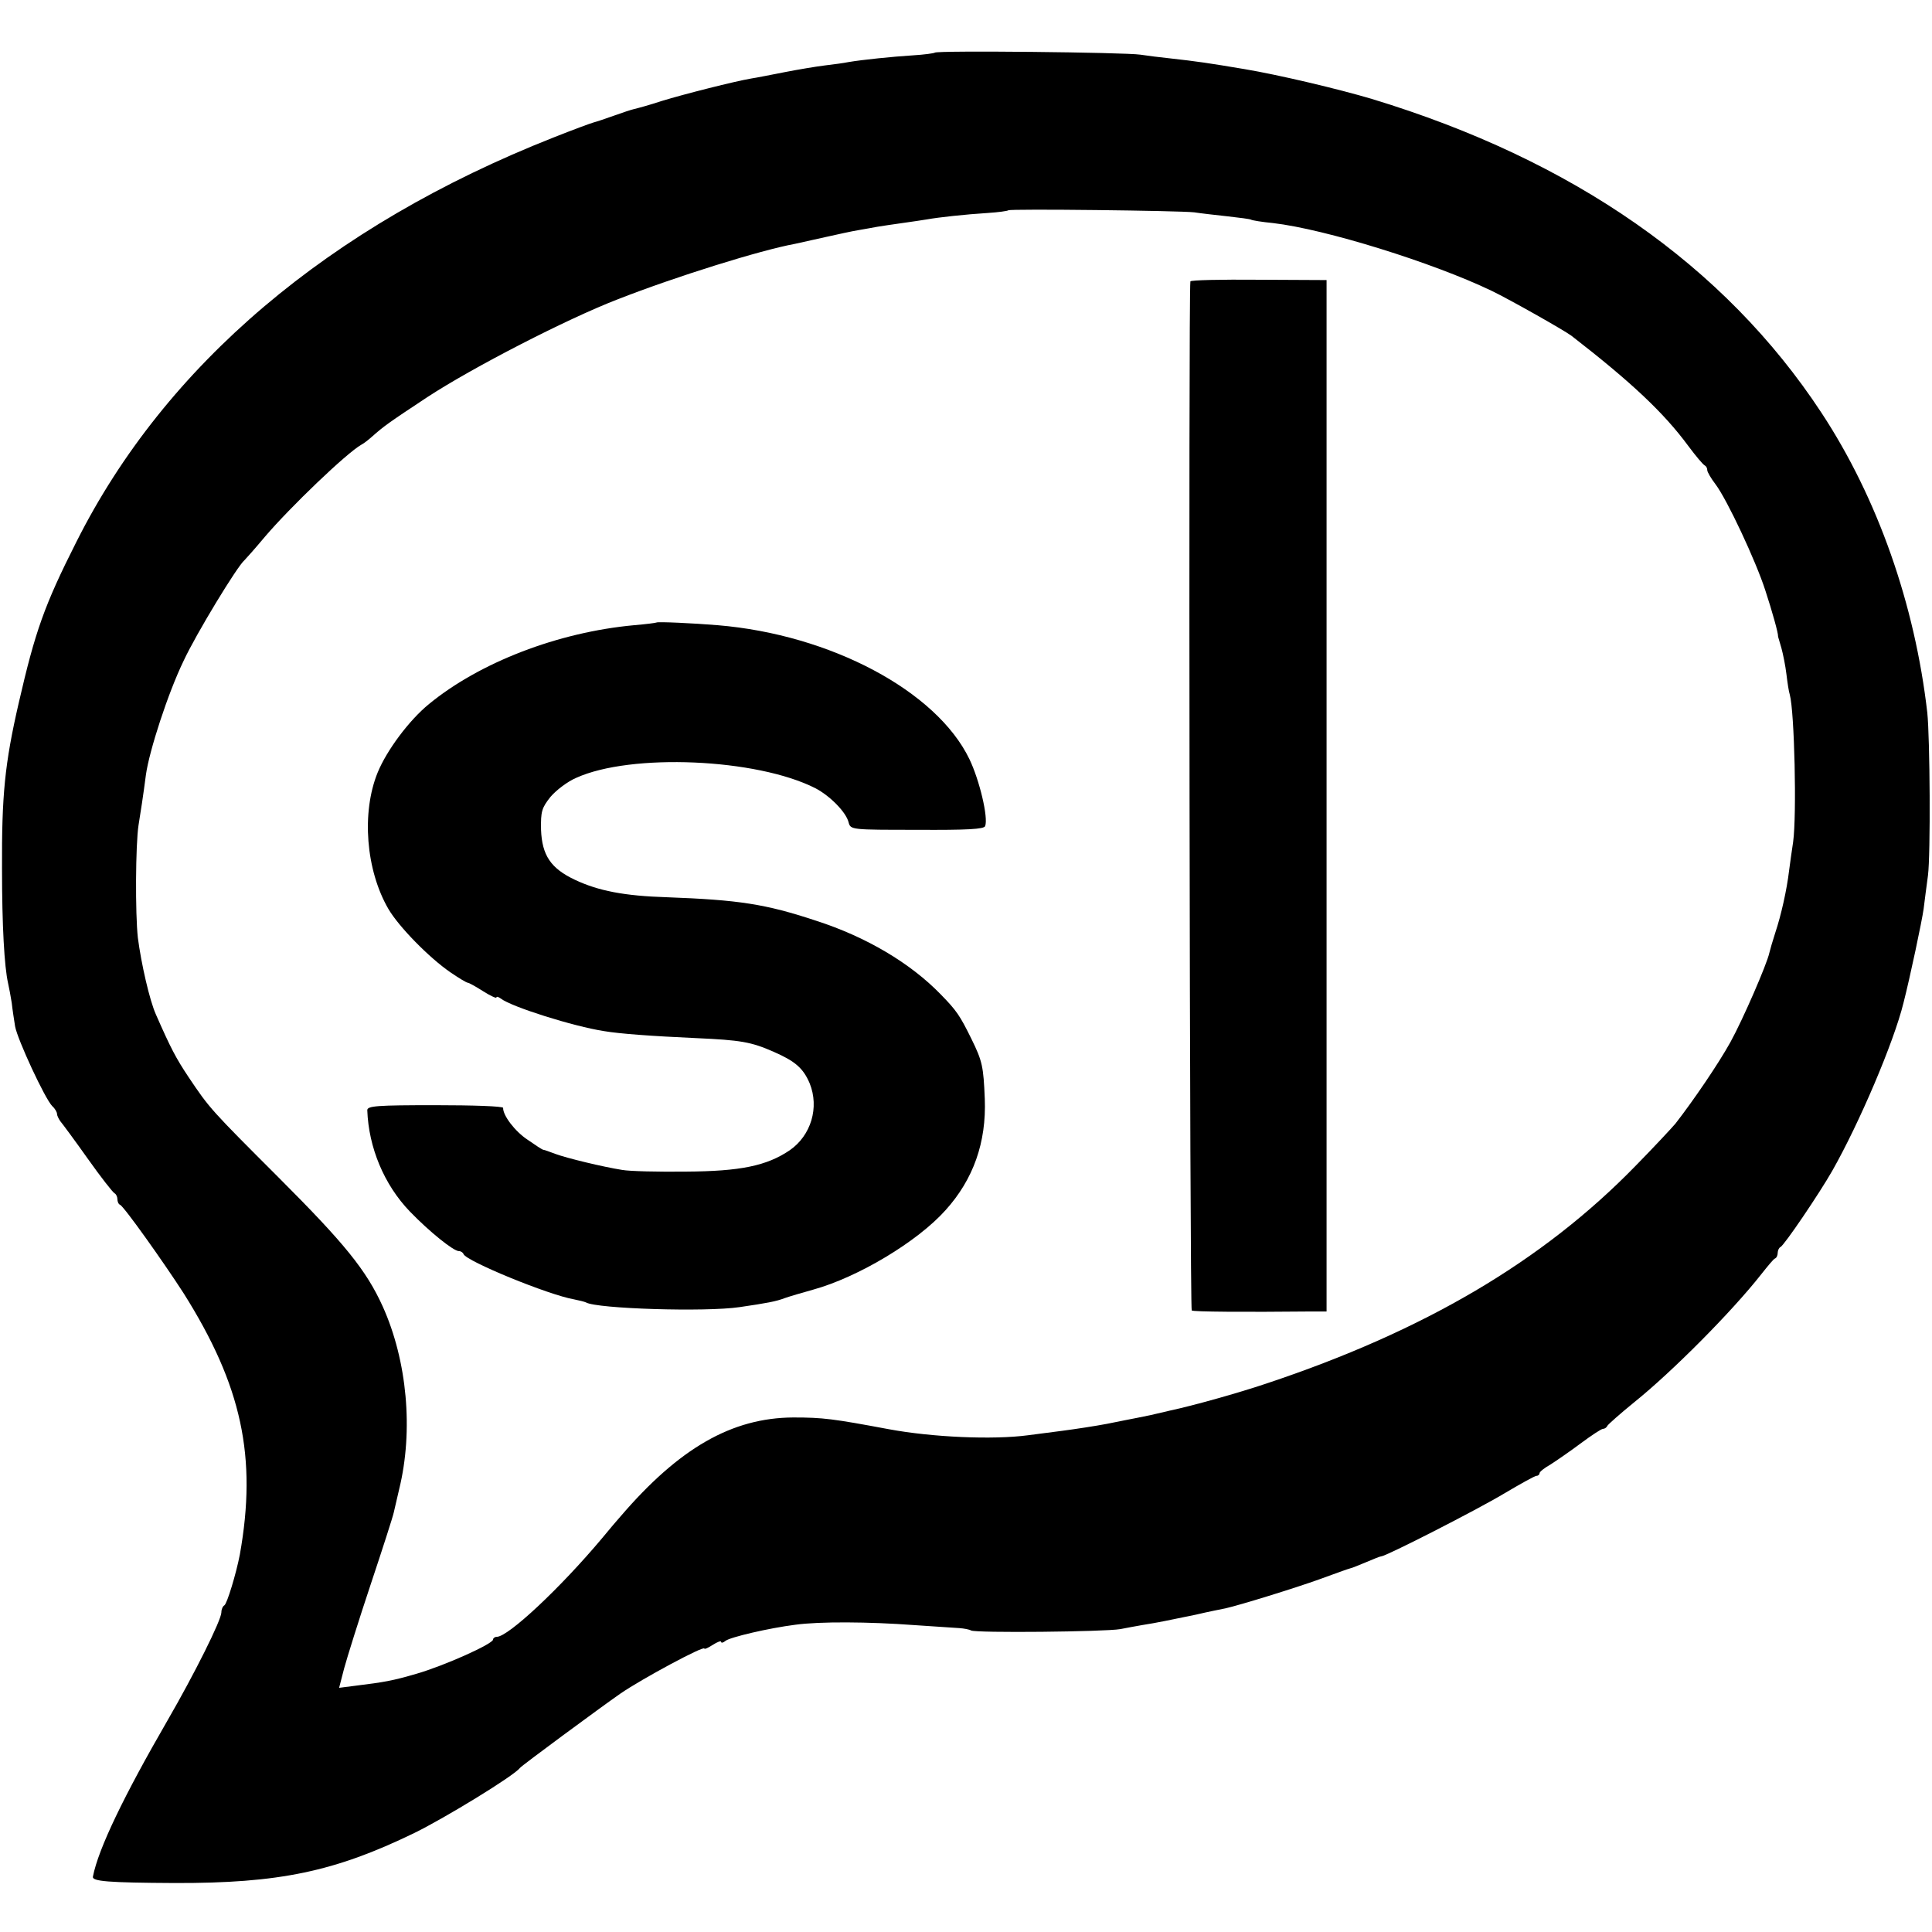
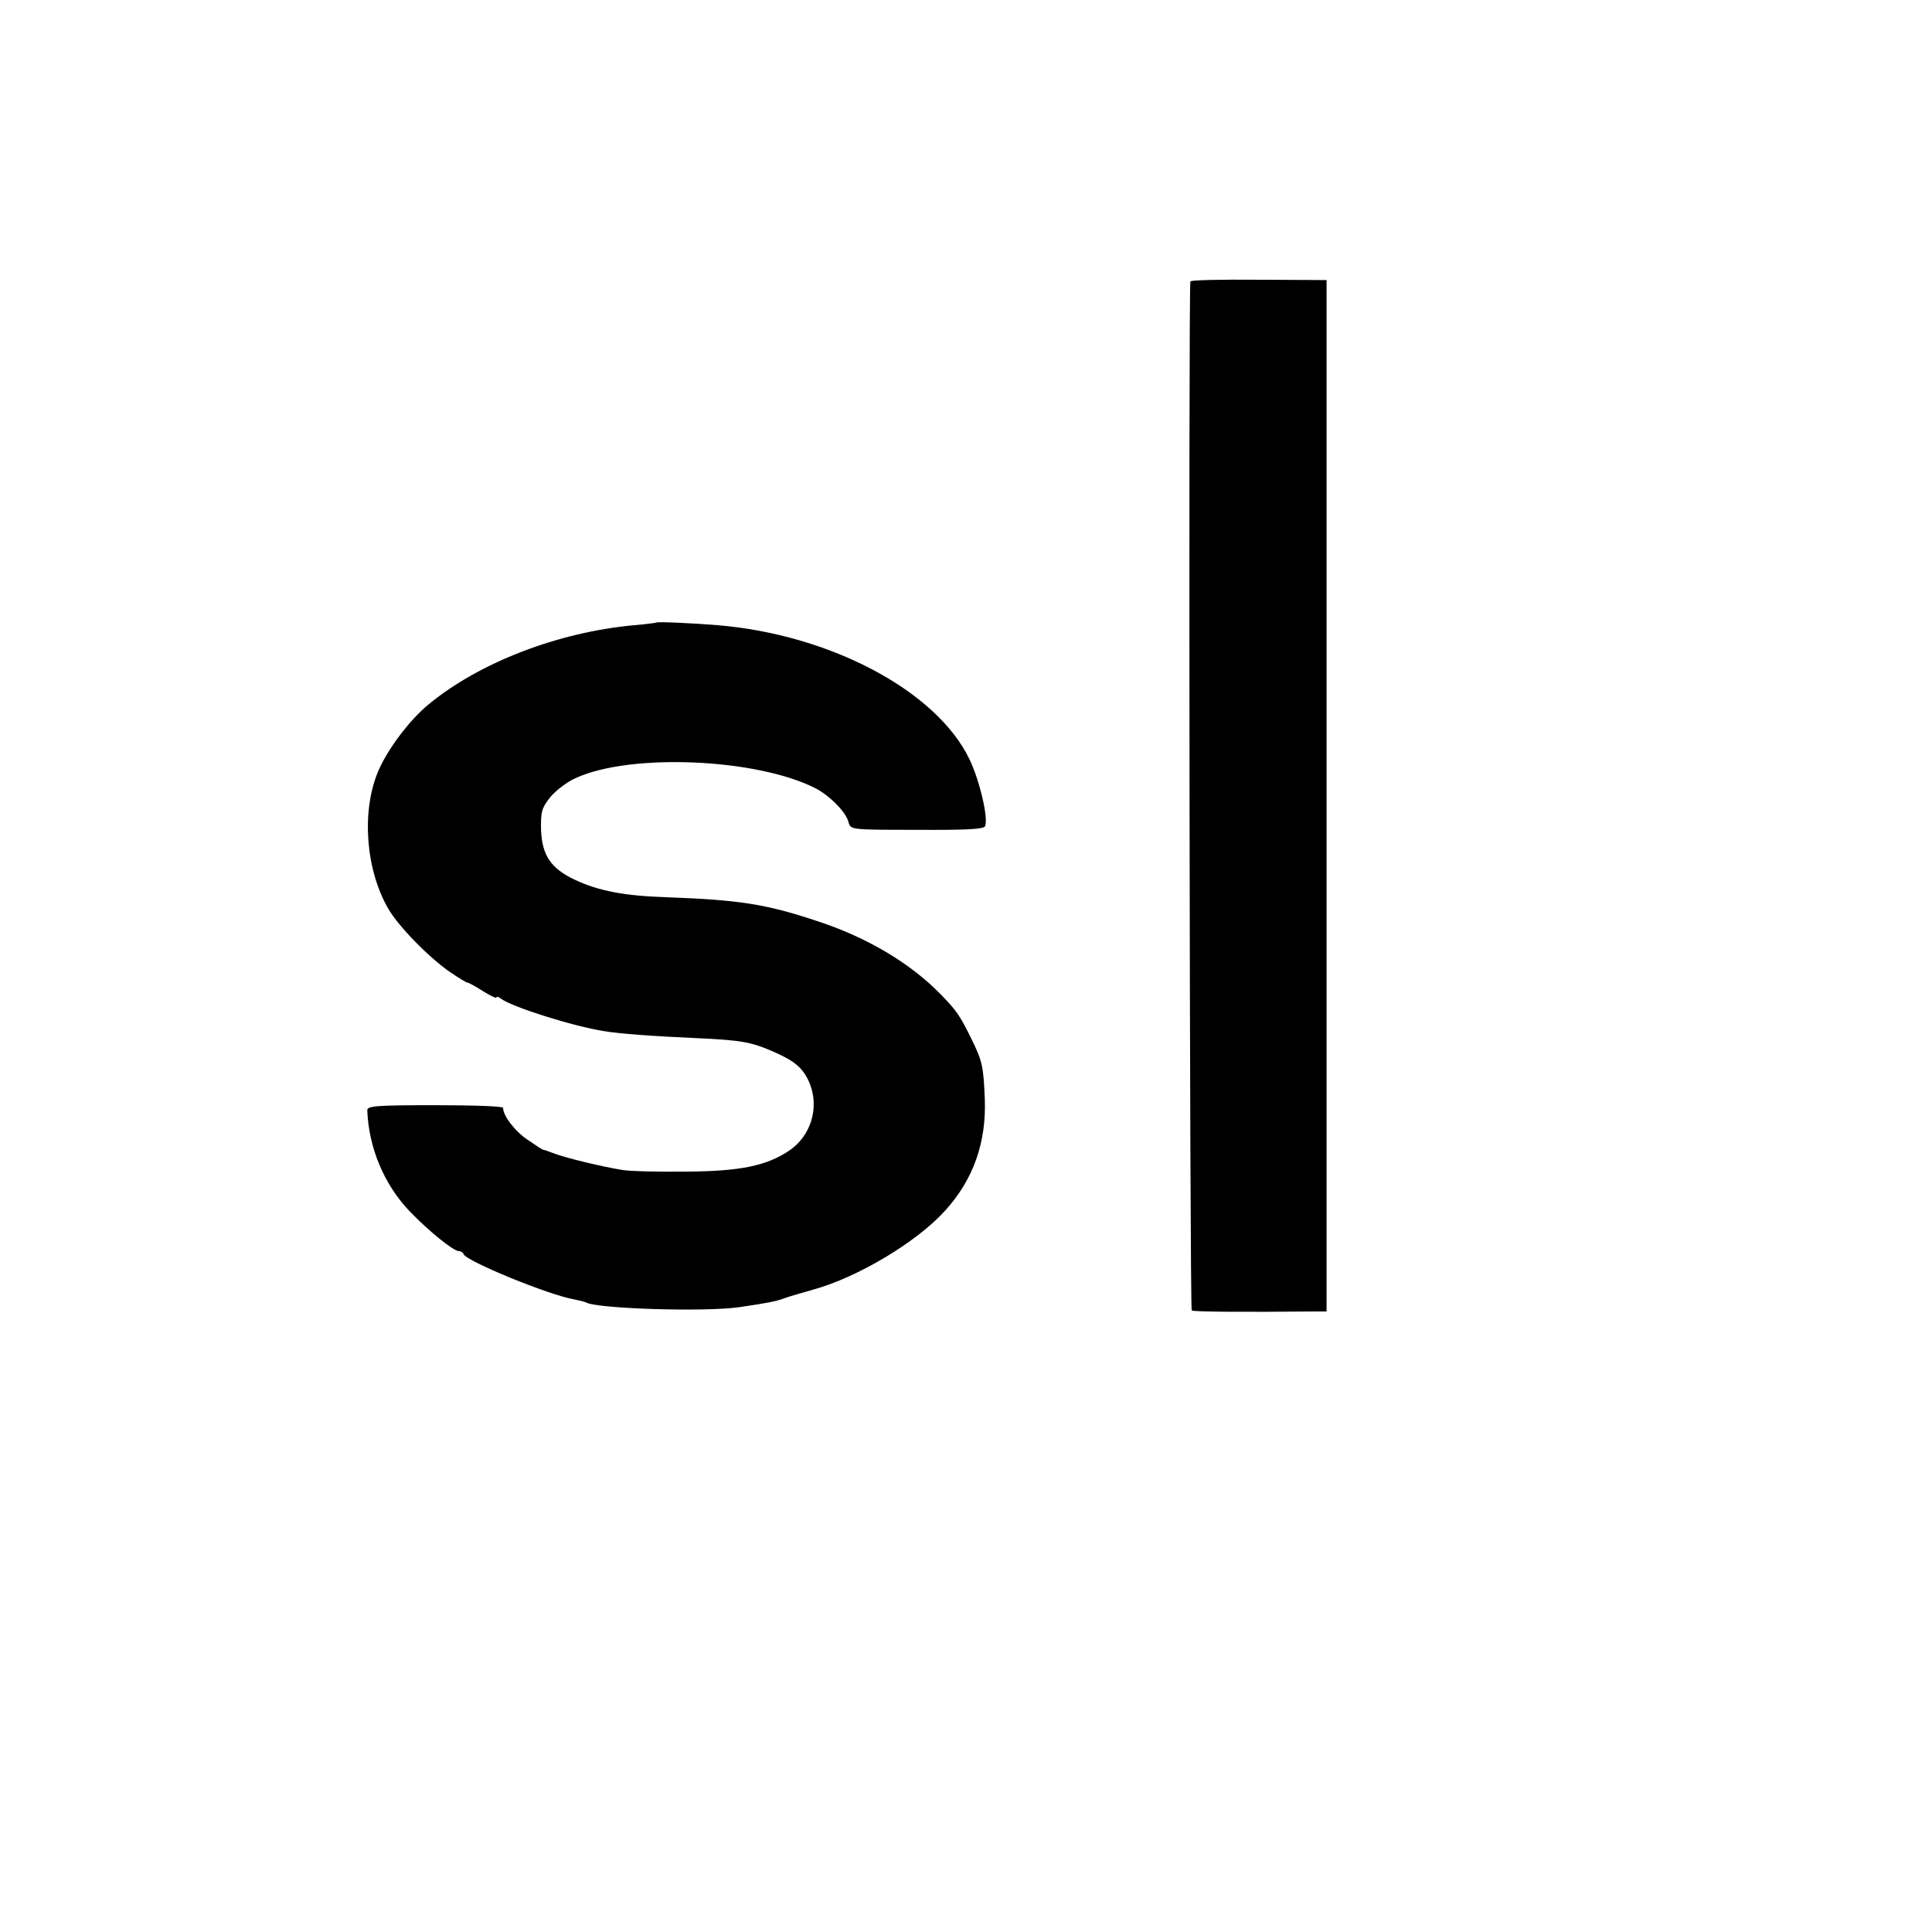
<svg xmlns="http://www.w3.org/2000/svg" version="1.0" width="576pt" height="576pt" viewBox="0 0 576 576" preserveAspectRatio="xMidYMid meet">
  <g transform="translate(0,576) scale(0.1,-0.1)" fill="#000000" stroke="none">
-     <path d="M2787 5603 c-3 -2 -32 -6 -65 -8 -63 -4 -150 -13 -192 -20 -14 -3 -45 -7 -70 -10 -25 -3 -79 -12 -120 -20 -41 -8 -86 -17 -100 -19 -48 -8 -202 -47 -267 -67 -36 -12 -73 -22 -82 -24 -9 -2 -36 -11 -61 -20 -25 -9 -52 -18 -60 -20 -8 -2 -62 -22 -120 -45 -669 -264 -1157 -678 -1422 -1205 -96 -190 -123 -267 -172 -480 -42 -182 -51 -277 -50 -495 0 -171 7 -292 18 -341 3 -13 8 -40 11 -59 2 -19 7 -51 10 -70 7 -39 89 -216 111 -238 8 -7 14 -18 14 -23 0 -5 5 -15 10 -22 6 -7 43 -57 82 -112 39 -55 75 -101 80 -103 4 -2 8 -10 8 -17 0 -7 3 -15 8 -17 11 -4 129 -170 189 -263 174 -276 220 -489 168 -780 -11 -57 -38 -146 -46 -151 -5 -3 -9 -12 -9 -21 0 -23 -80 -183 -161 -323 -129 -223 -206 -382 -222 -465 -3 -14 46 -18 243 -19 312 -1 478 34 715 149 92 45 298 171 315 194 5 7 241 181 300 222 64 44 250 144 250 134 0 -3 11 2 25 11 14 9 25 13 25 9 0 -4 6 -3 13 3 14 11 129 38 208 48 72 10 220 9 354 -1 61 -4 121 -8 135 -9 14 -1 30 -4 35 -7 13 -8 400 -4 445 4 19 4 49 9 65 12 45 7 82 15 160 31 38 9 79 17 89 19 44 10 206 60 281 87 44 16 85 31 90 32 6 1 27 10 49 19 21 9 41 17 44 17 14 0 286 139 366 187 49 29 92 53 97 53 5 0 9 4 9 8 0 4 15 16 33 26 17 11 58 39 90 63 31 23 61 43 66 43 5 0 11 4 13 9 2 4 38 36 81 71 112 90 290 269 378 381 19 24 37 46 41 47 5 2 8 10 8 17 0 7 4 15 8 17 10 3 117 161 155 228 80 141 183 382 212 500 20 78 55 244 60 280 3 25 9 70 13 100 8 62 6 408 -2 485 -37 323 -148 640 -316 895 -288 438 -740 753 -1340 935 -97 29 -278 72 -380 89 -107 18 -141 23 -222 32 -29 3 -69 8 -88 11 -46 7 -607 13 -613 6z m773 -476 c19 -3 64 -8 100 -12 36 -4 67 -8 70 -10 3 -2 33 -7 65 -10 156 -18 477 -118 652 -202 54 -26 215 -117 238 -134 178 -138 275 -229 348 -328 23 -31 45 -57 50 -59 4 -2 7 -8 7 -14 0 -5 11 -24 24 -41 35 -46 121 -230 149 -317 21 -64 39 -129 38 -137 0 -2 5 -17 10 -35 5 -18 12 -53 15 -78 3 -25 7 -52 10 -61 14 -51 21 -359 10 -439 -4 -25 -9 -63 -12 -85 -7 -59 -24 -134 -41 -185 -8 -25 -16 -52 -18 -61 -7 -33 -78 -197 -116 -266 -36 -65 -111 -175 -164 -243 -11 -13 -64 -70 -118 -125 -276 -284 -630 -493 -1102 -650 -83 -28 -219 -66 -285 -80 -8 -2 -35 -8 -60 -14 -25 -5 -58 -12 -75 -15 -16 -3 -41 -8 -55 -11 -31 -6 -96 -16 -135 -21 -16 -2 -61 -8 -100 -13 -105 -14 -286 -6 -415 18 -166 31 -196 35 -285 35 -183 -1 -340 -91 -515 -295 -8 -9 -33 -38 -55 -65 -125 -149 -280 -294 -314 -294 -6 0 -11 -4 -11 -8 0 -13 -145 -78 -228 -102 -72 -21 -95 -25 -184 -36 l-47 -6 15 58 c9 33 44 145 79 250 35 105 66 201 69 215 3 13 10 44 16 69 43 175 24 383 -49 545 -49 108 -113 187 -310 384 -203 203 -206 206 -269 300 -38 57 -53 86 -97 186 -19 42 -44 152 -54 229 -8 71 -7 279 2 336 5 30 15 95 22 150 10 72 66 244 112 339 37 80 161 284 182 301 3 3 31 34 61 70 76 89 243 249 287 274 8 4 23 16 33 25 35 31 49 41 164 117 136 89 416 233 566 291 176 69 427 147 530 166 14 3 54 12 90 20 36 8 81 18 100 21 19 3 44 8 56 10 12 2 45 7 74 11 29 4 62 9 74 11 33 6 115 15 180 19 32 2 60 6 62 8 5 5 512 -1 554 -6z" />
    <path d="M3549 4921 c-6 -32 -2 -3064 4 -3068 6 -4 155 -5 357 -3 l45 0 0 1538 0 1537 -203 1 c-111 1 -203 -1 -203 -5z" />
    <path d="M1957 3904 c-1 -1 -31 -5 -67 -8 -227 -21 -460 -111 -611 -235 -59 -48 -126 -138 -153 -204 -49 -120 -35 -292 32 -407 31 -53 121 -145 185 -189 25 -17 48 -31 52 -31 3 0 23 -11 45 -25 22 -14 40 -22 40 -19 0 4 6 2 13 -3 32 -25 217 -83 307 -97 47 -8 142 -15 275 -21 133 -6 164 -11 232 -41 64 -28 88 -49 107 -94 29 -72 4 -155 -59 -199 -69 -47 -148 -63 -310 -64 -82 -1 -168 1 -190 5 -57 9 -165 35 -200 48 -16 6 -32 12 -35 12 -3 0 -24 14 -47 30 -38 25 -74 73 -73 95 0 5 -91 8 -202 8 -174 0 -203 -2 -203 -15 4 -111 50 -222 127 -302 58 -60 130 -118 146 -118 6 0 12 -4 14 -9 8 -21 254 -122 330 -135 15 -3 31 -7 35 -9 32 -19 357 -29 458 -14 82 12 109 17 135 27 14 5 52 16 84 25 134 37 311 143 395 237 83 92 122 202 117 332 -4 96 -7 112 -40 179 -34 69 -44 84 -91 132 -91 94 -223 172 -372 220 -151 50 -230 62 -445 70 -127 4 -204 19 -274 52 -72 34 -98 73 -101 149 -1 55 2 65 28 98 17 20 51 46 77 57 163 74 538 58 713 -31 44 -23 92 -72 99 -102 6 -22 8 -22 204 -22 150 -1 200 2 203 11 10 25 -17 138 -47 200 -98 203 -414 371 -750 399 -72 6 -180 11 -183 8z" />
  </g>
</svg>